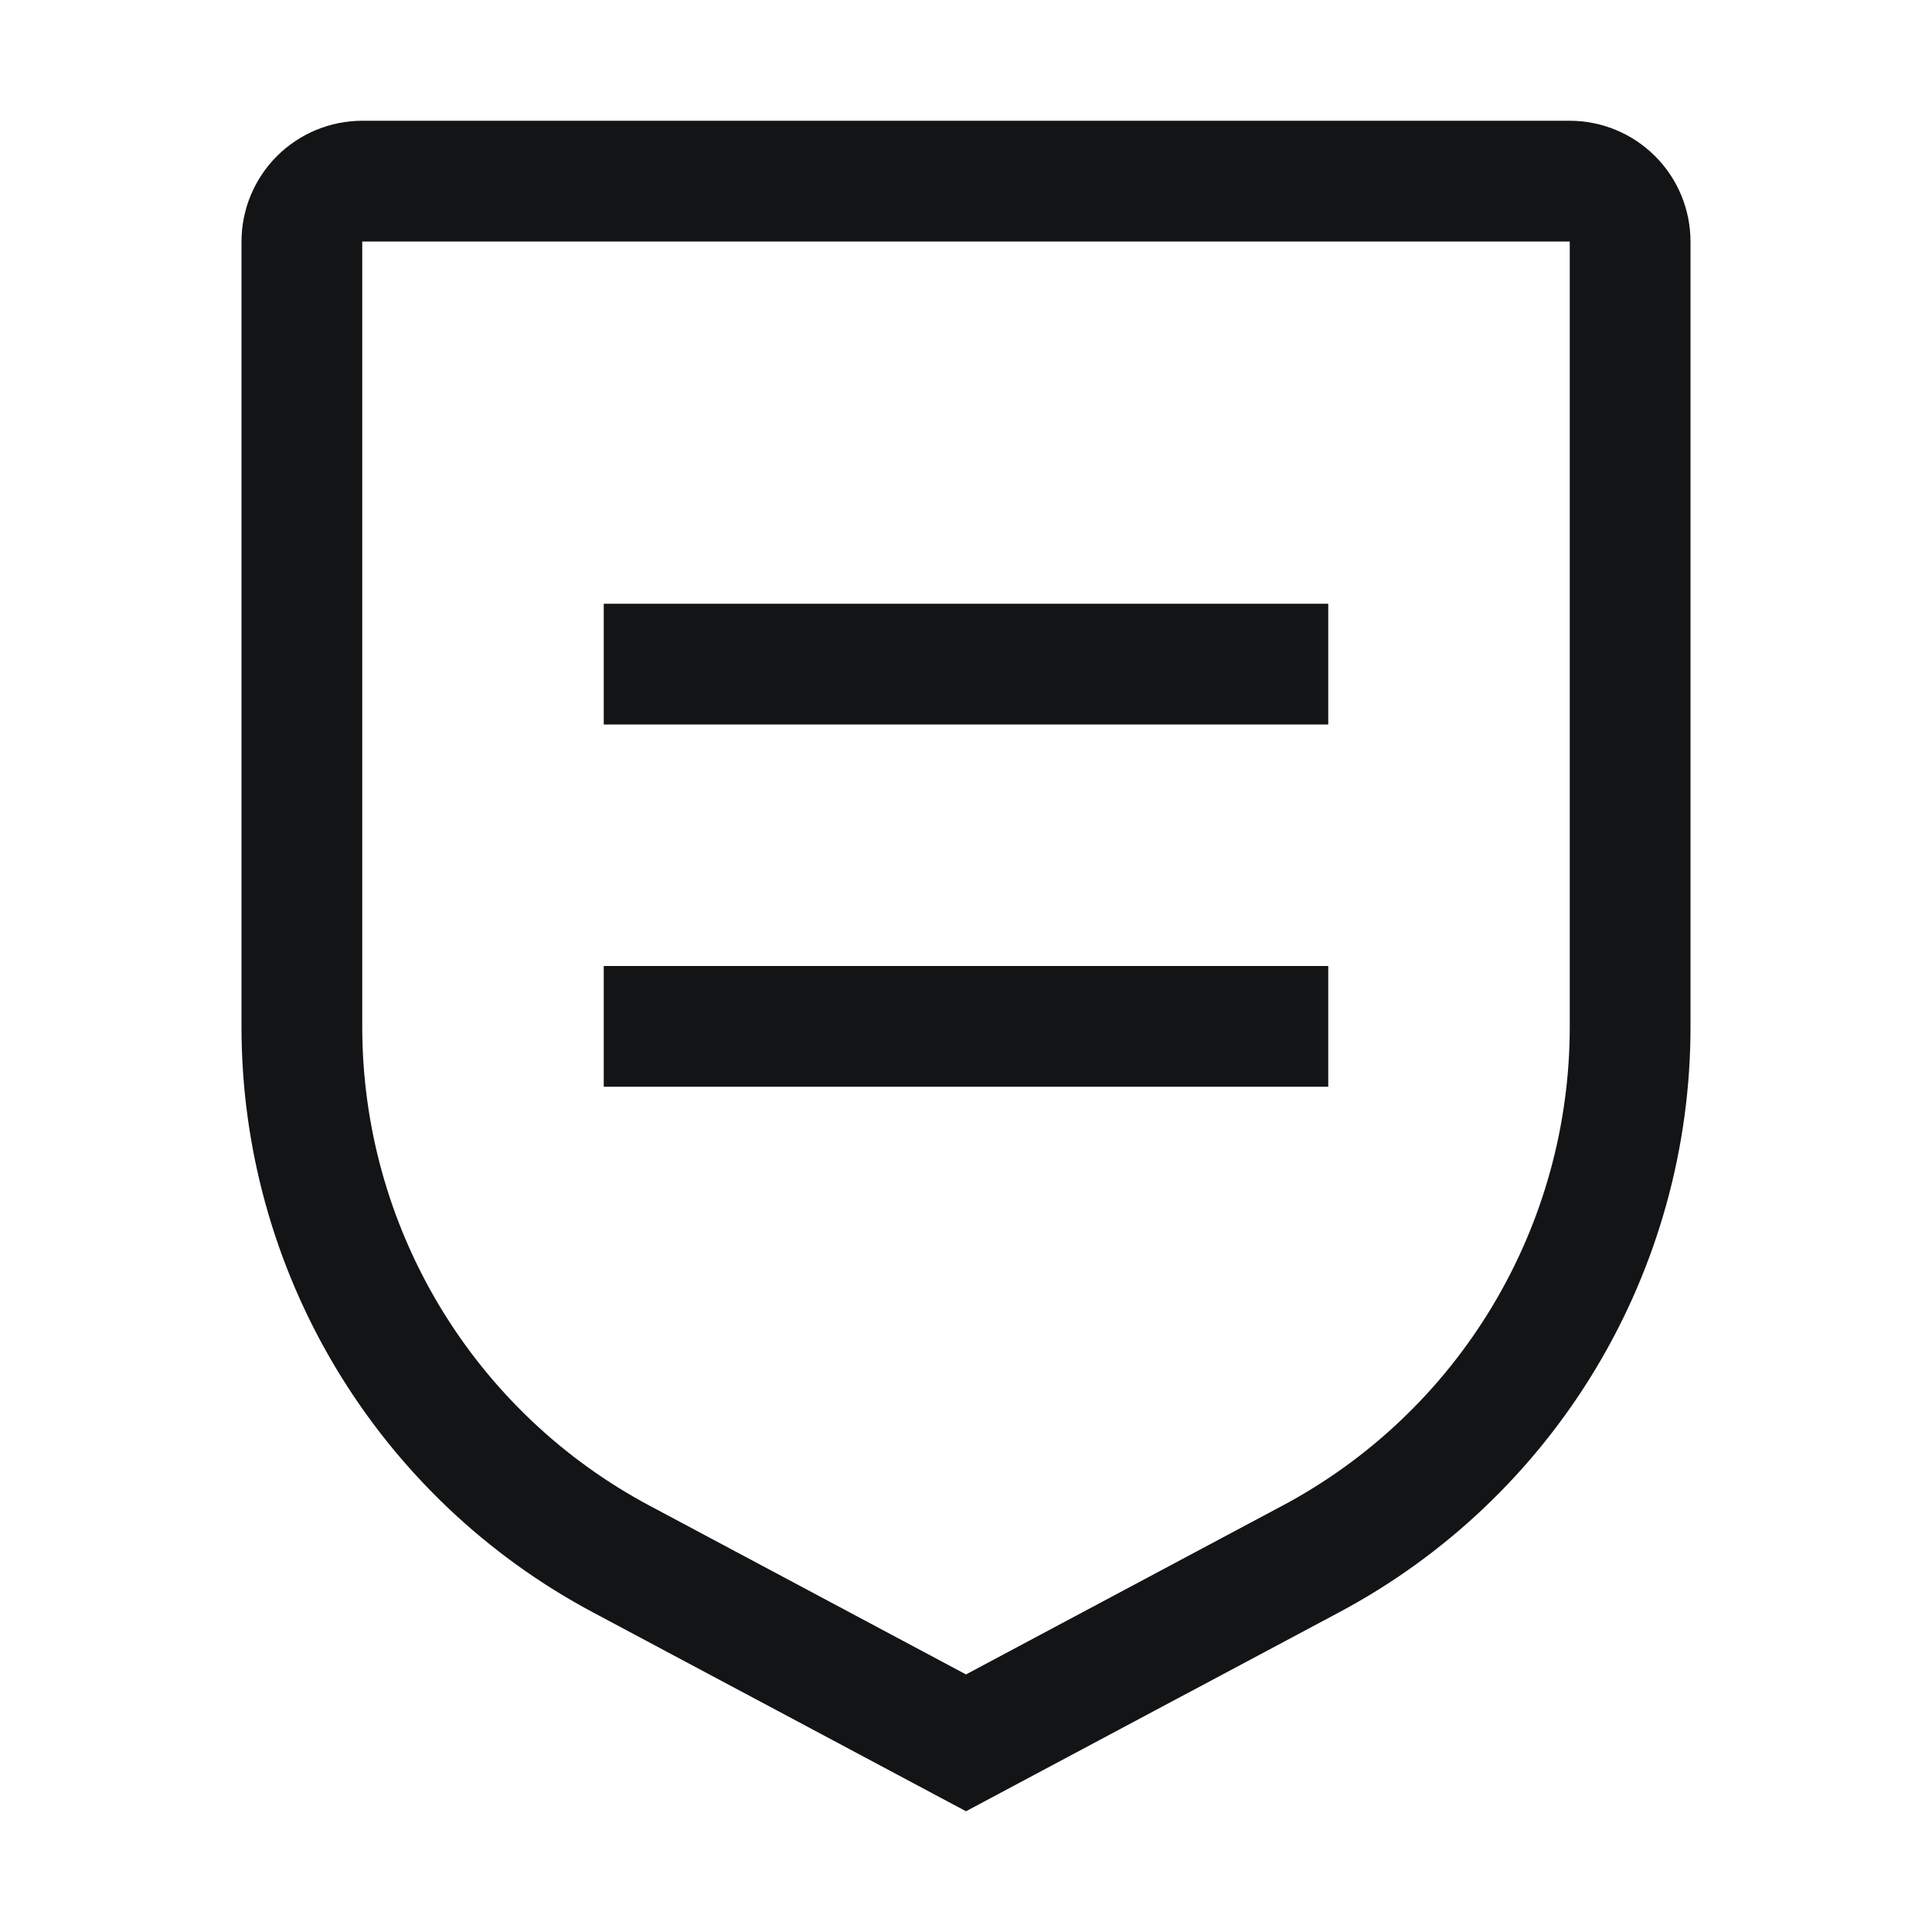
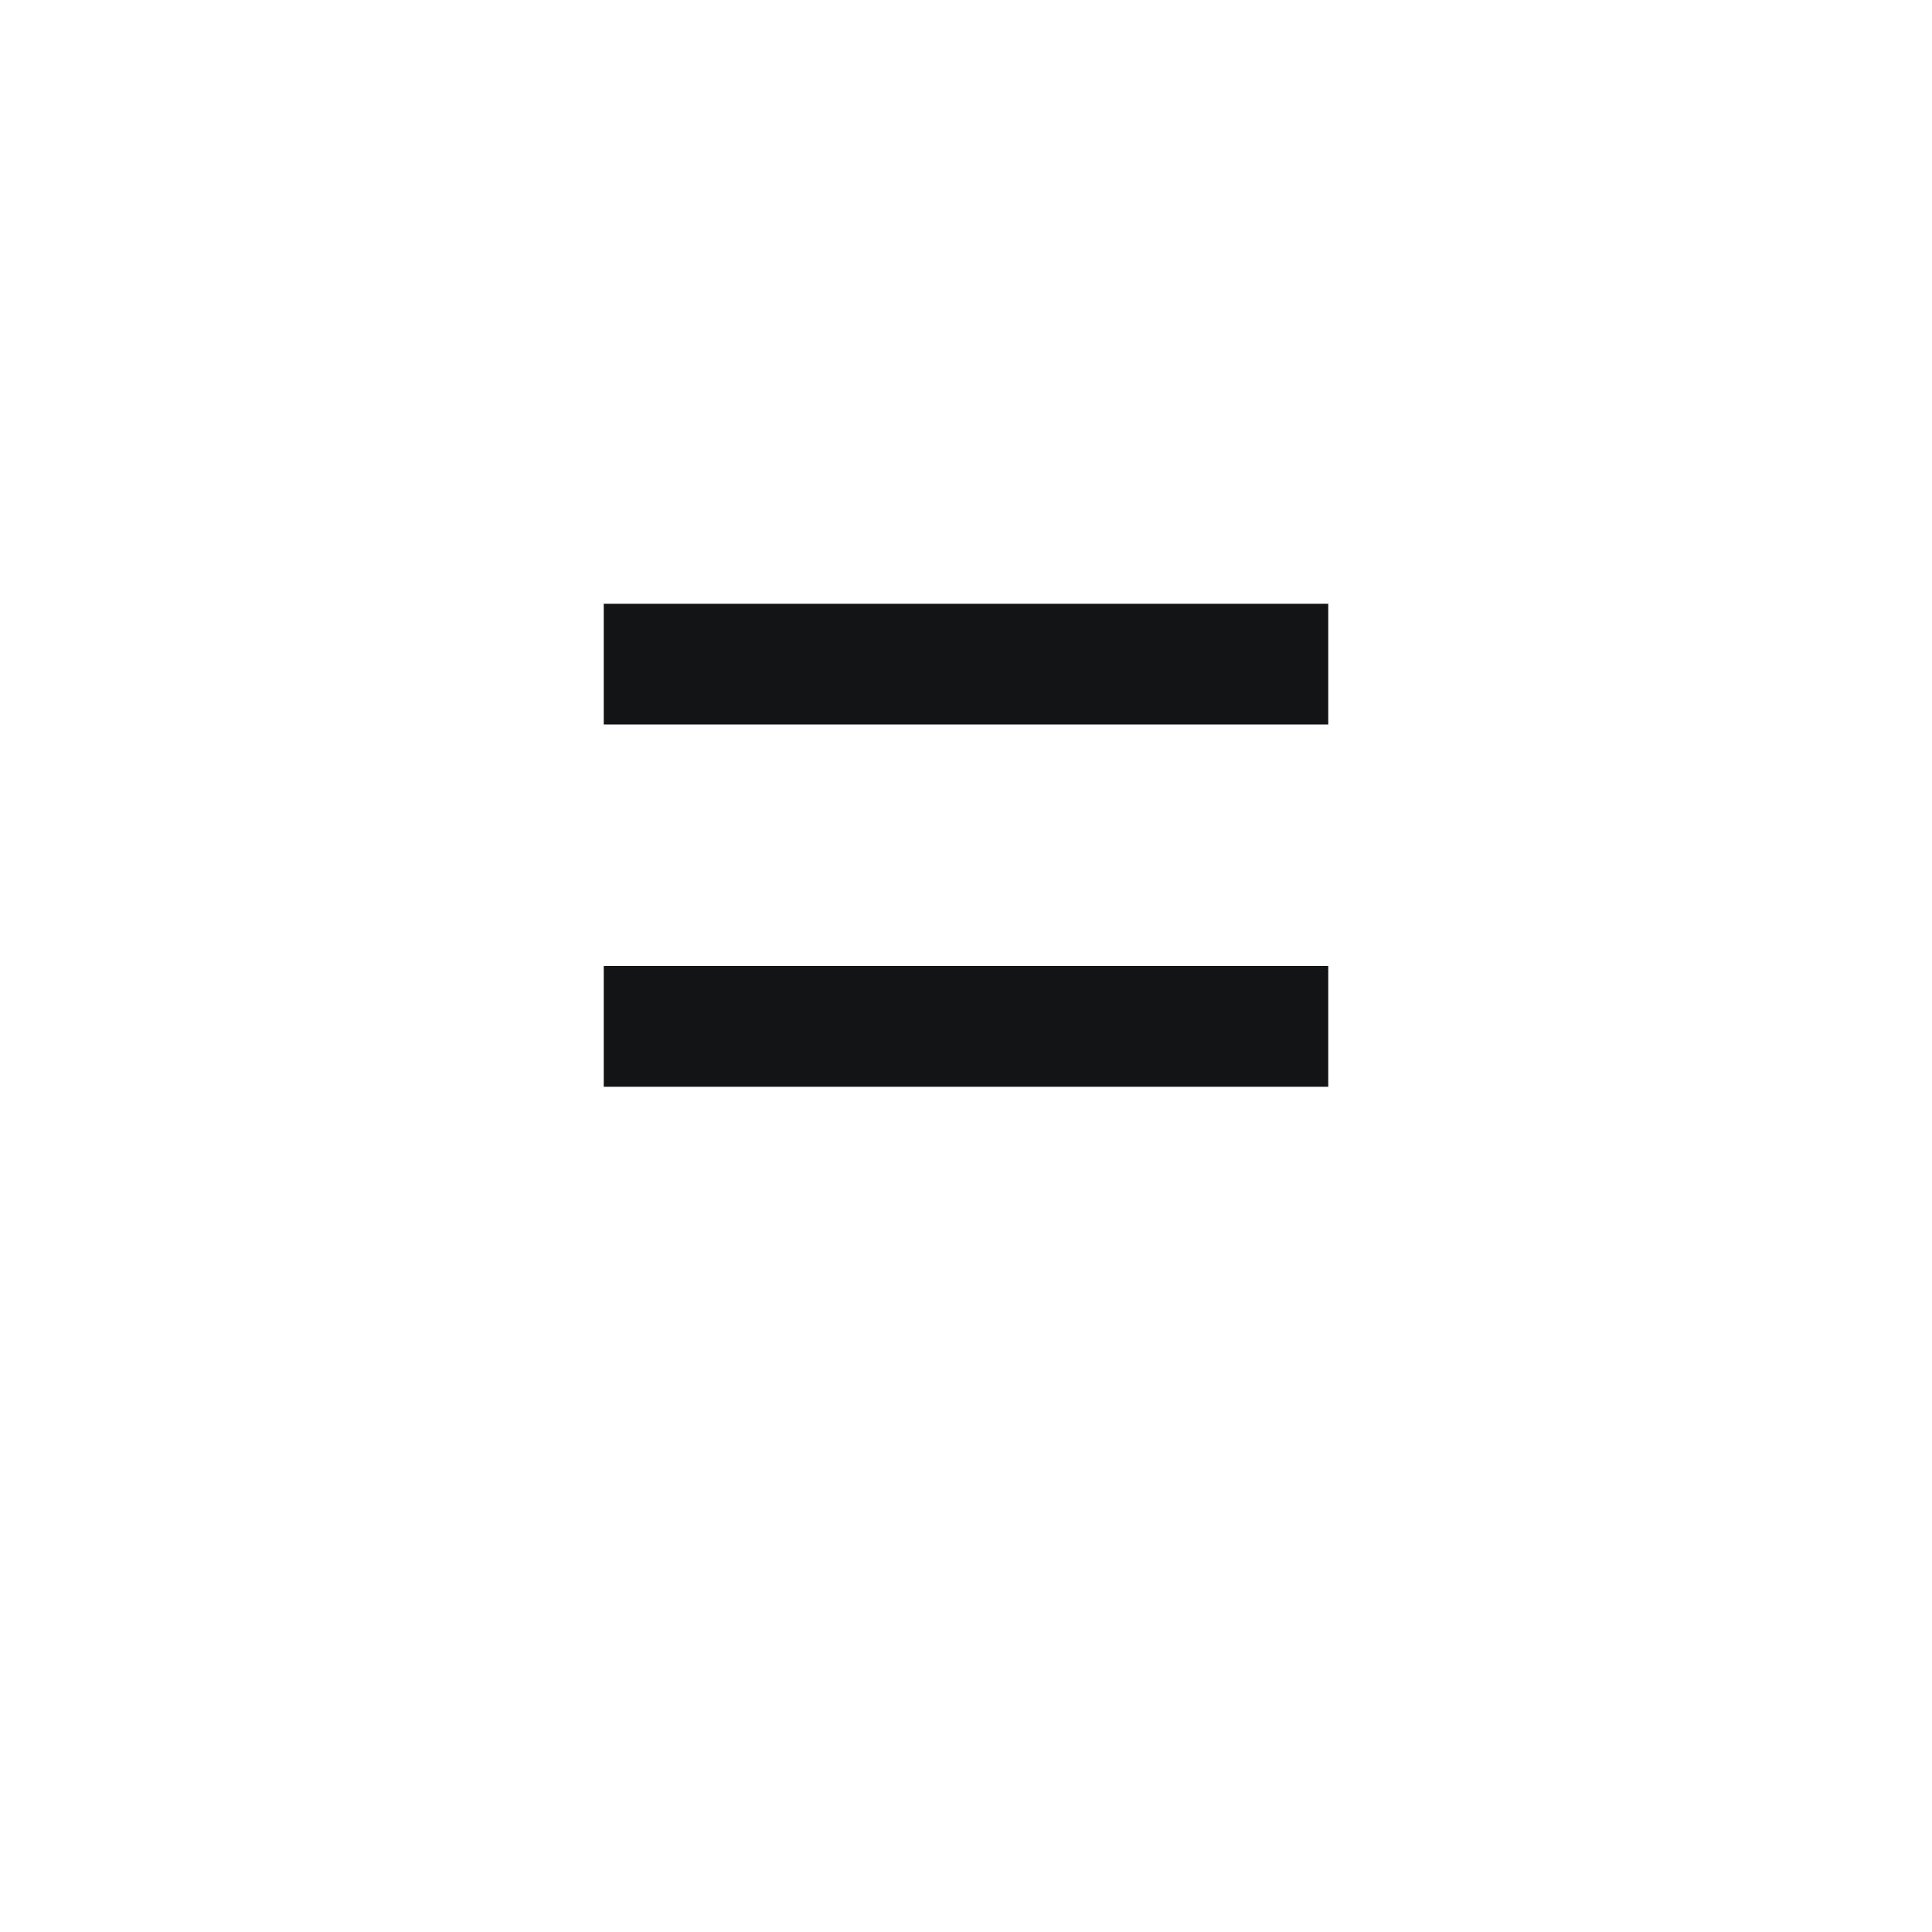
<svg xmlns="http://www.w3.org/2000/svg" width="40" height="40" viewBox="0 0 40 40" fill="none">
  <g clip-path="url(#clip0_108_4457)">
-     <path d="M27.5 20H12.5V22.5H27.5V20Z" fill="#131415" />
+     <path d="M27.5 20H12.5V22.5H27.5Z" fill="#131415" />
    <path d="M27.5 12.5H12.5V15H27.5V12.5Z" fill="#131415" />
-     <path d="M20 37.5L12.28 33.384C10.079 32.213 8.239 30.465 6.956 28.327C5.674 26.19 4.997 23.743 5 21.25V5C5.001 4.337 5.264 3.702 5.733 3.233C6.202 2.764 6.837 2.501 7.5 2.5H32.5C33.163 2.501 33.798 2.764 34.267 3.233C34.736 3.702 34.999 4.337 35 5V21.25C35.003 23.743 34.326 26.189 33.044 28.327C31.761 30.465 29.921 32.213 27.72 33.384L20 37.5ZM7.5 5V21.25C7.498 23.29 8.051 25.292 9.101 27.041C10.15 28.79 11.656 30.22 13.457 31.178L20 34.667L26.543 31.178C28.344 30.22 29.85 28.79 30.899 27.041C31.949 25.292 32.502 23.29 32.5 21.25V5H7.5Z" fill="#131415" />
  </g>
  <defs>
    <clipPath id="clip0_108_4457">
      <rect width="40" height="40" fill="white" />
    </clipPath>
  </defs>
</svg>